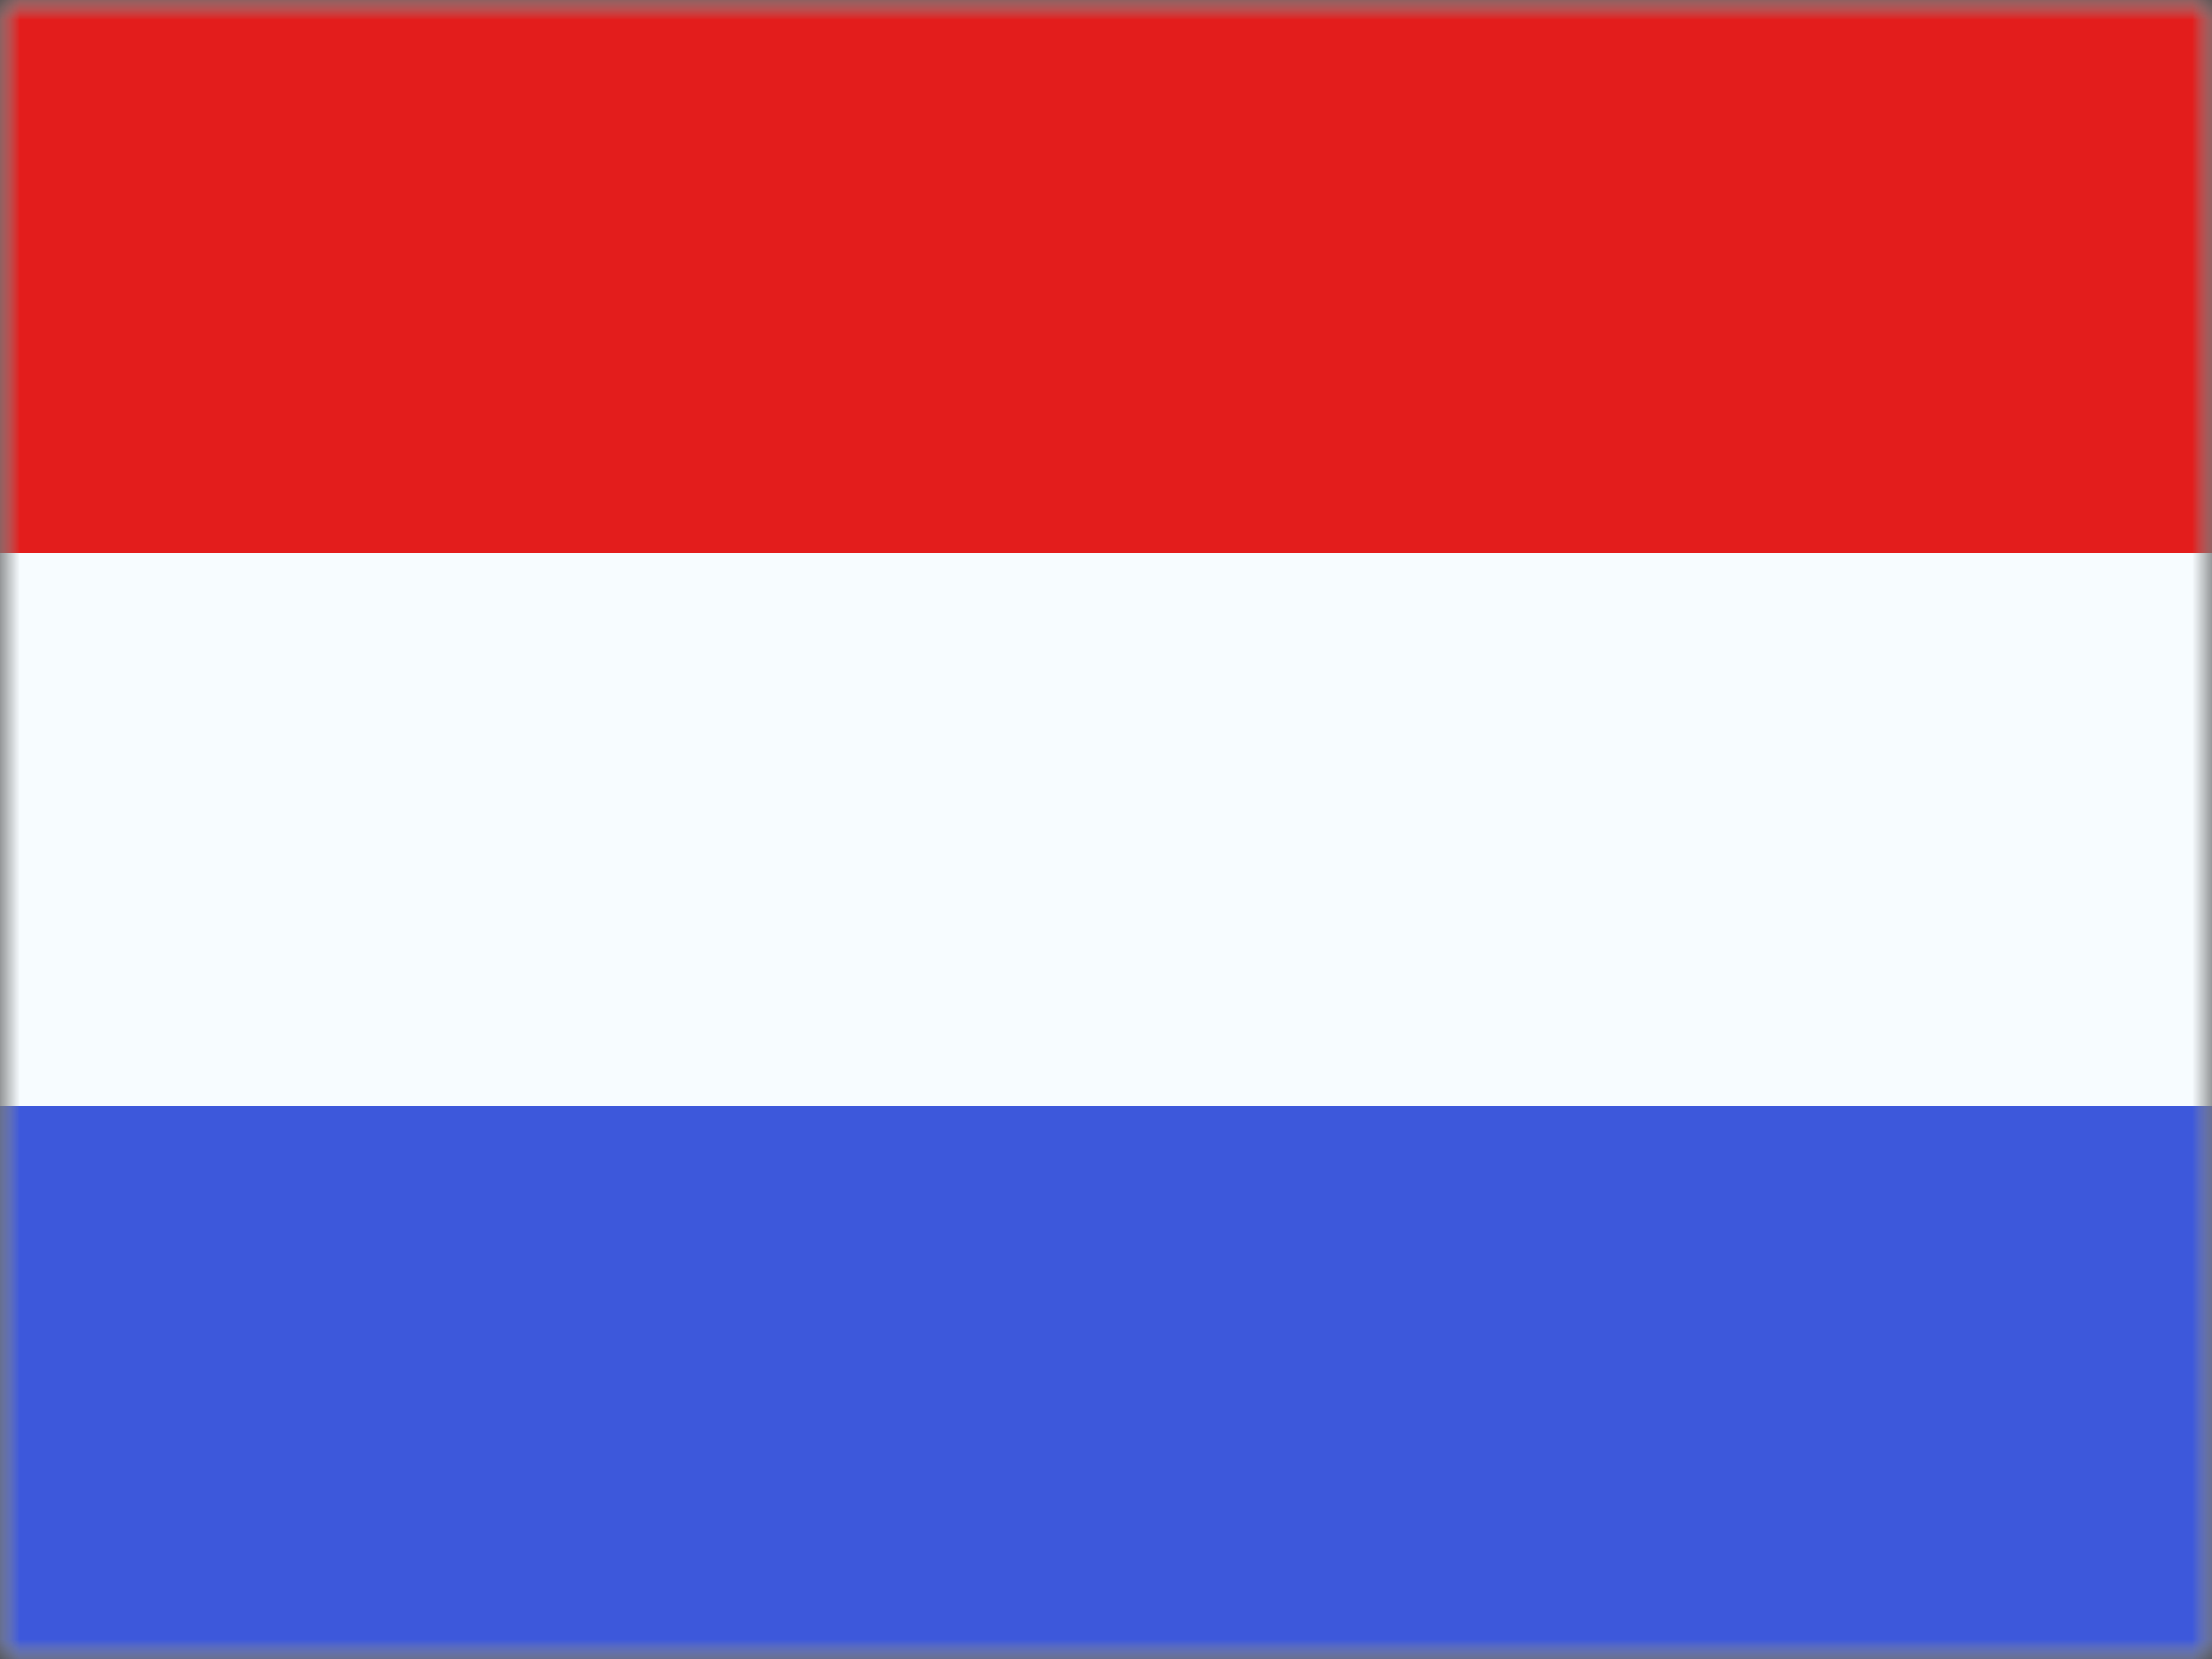
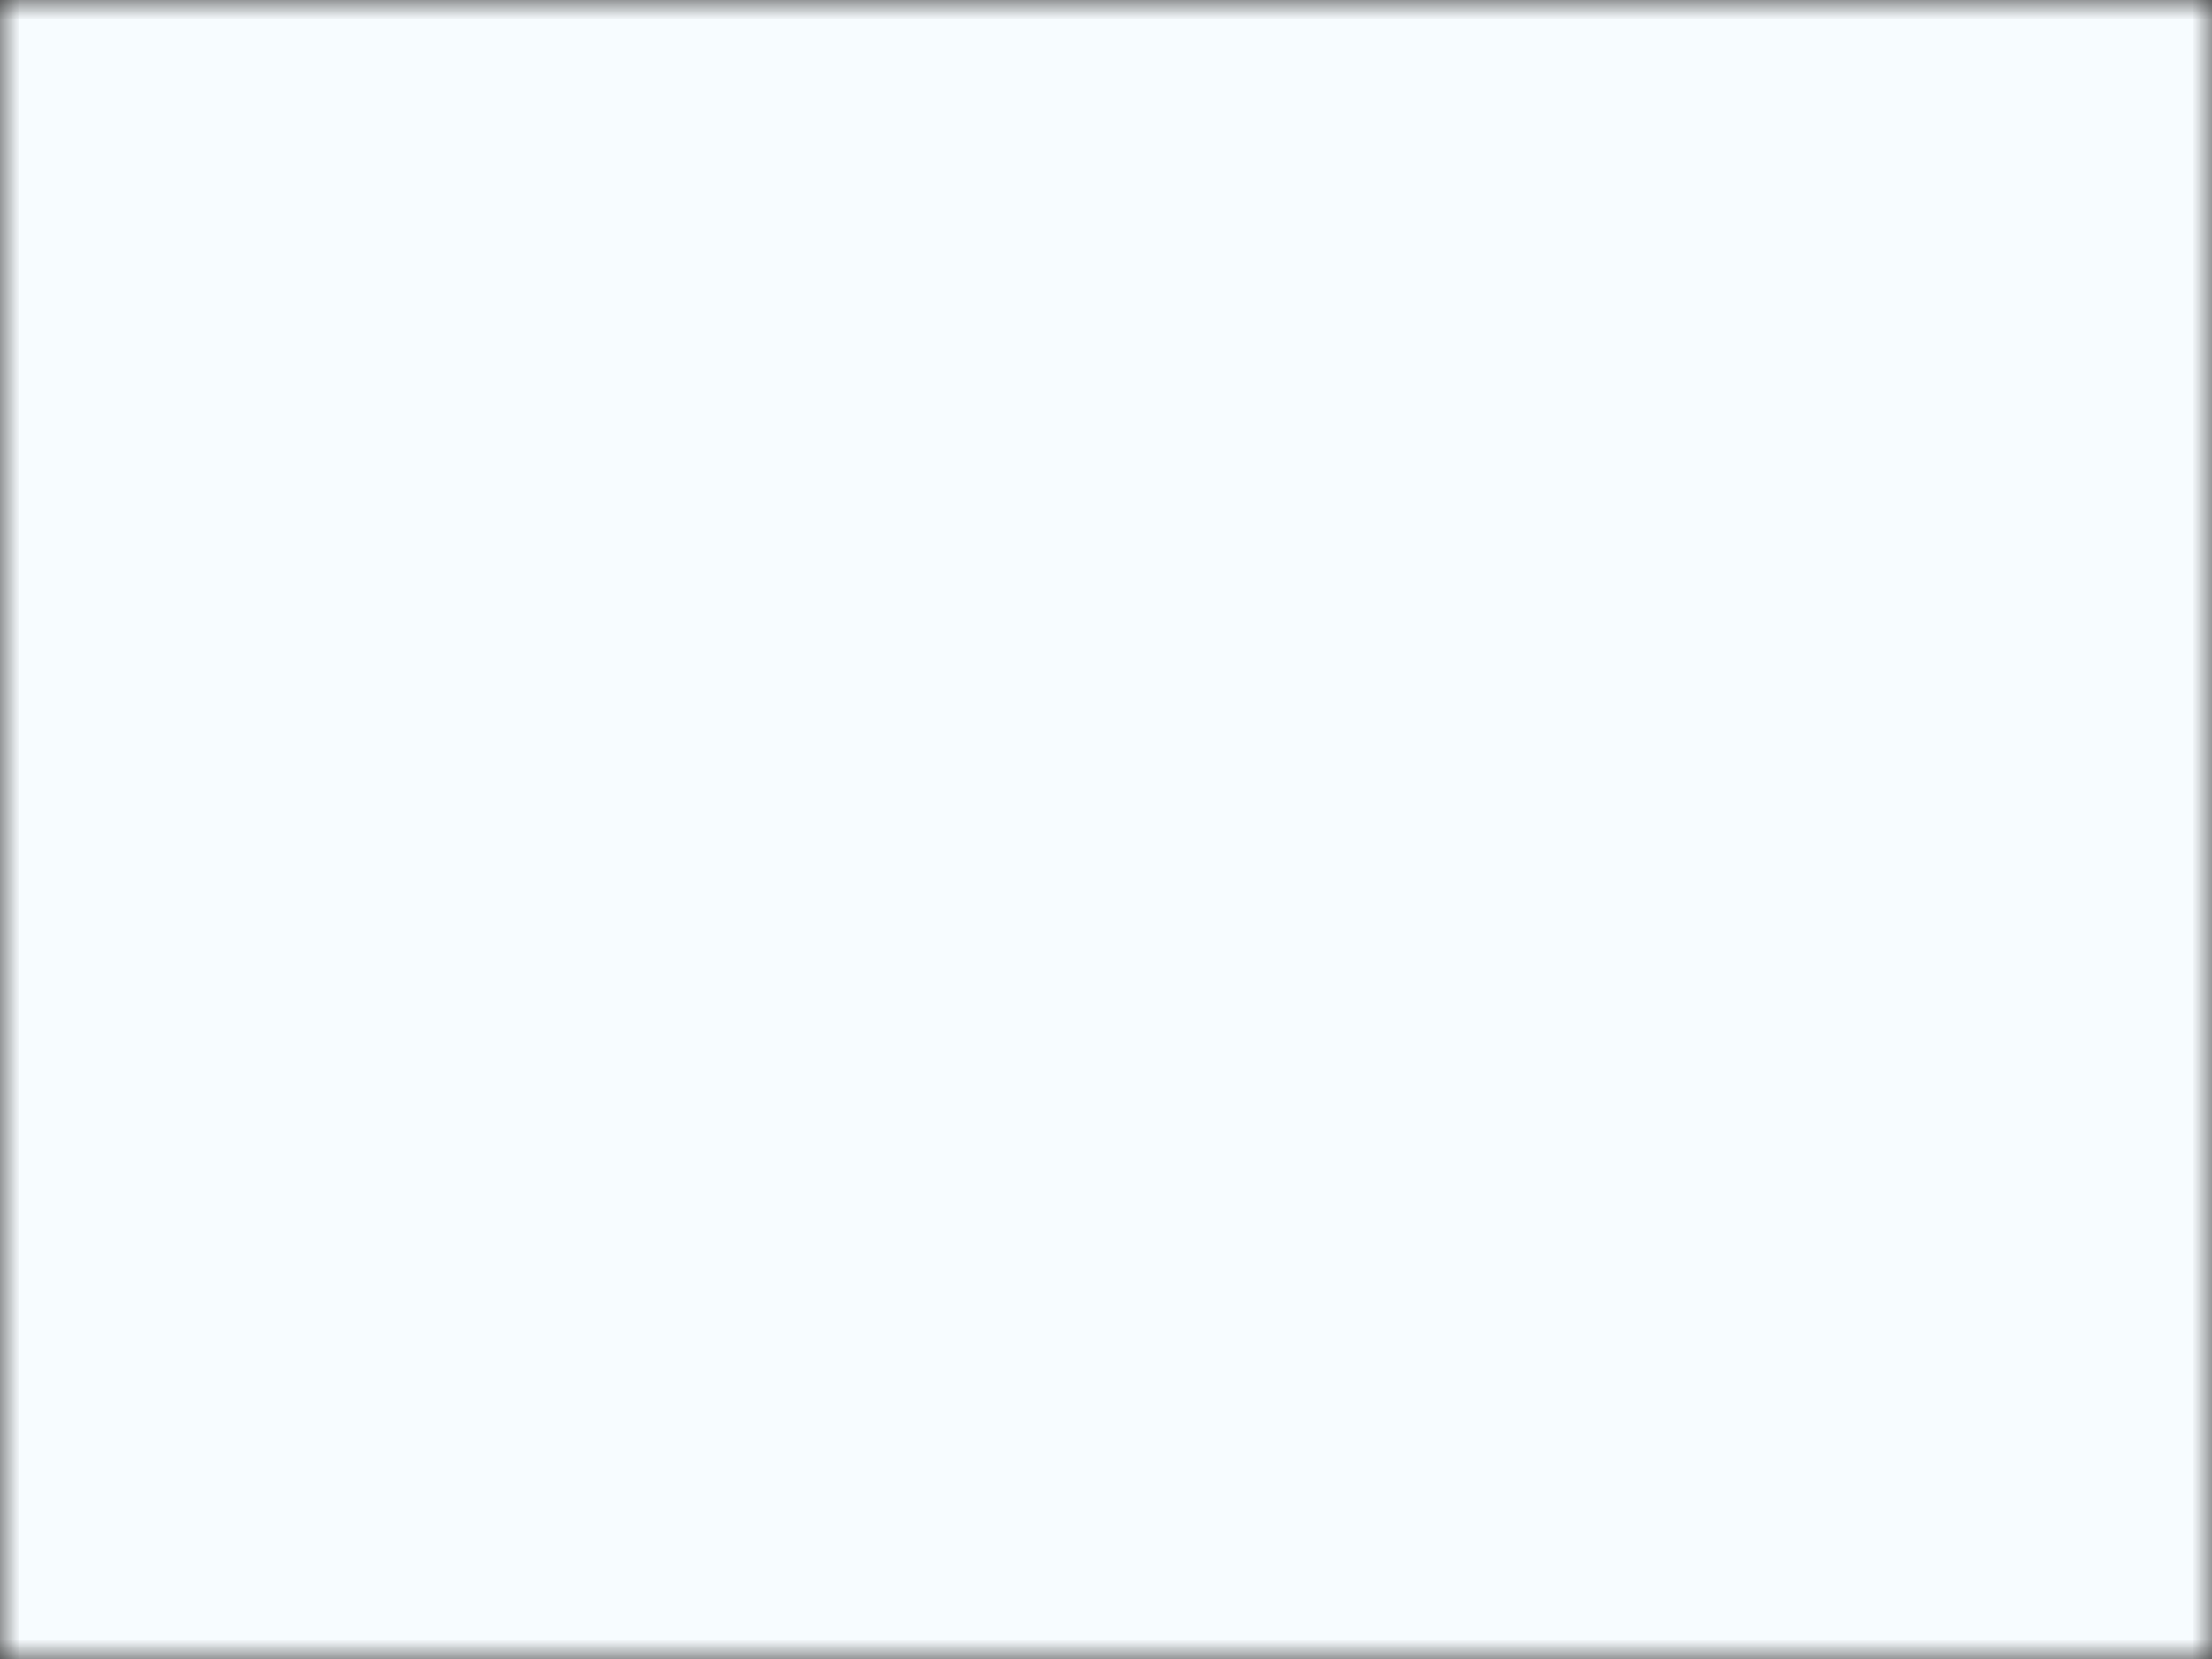
<svg xmlns="http://www.w3.org/2000/svg" width="56" height="42" viewBox="0 0 56 42" fill="none">
  <rect x="0" y="0" width="56" height="42" fill="#333333" stroke="none" />
  <mask id="mask0_48_3357" style="mask-type:luminance" maskUnits="userSpaceOnUse" x="0" y="0" width="56" height="42">
    <rect width="56" height="42" fill="white" />
  </mask>
  <g mask="url(#mask0_48_3357)">
    <path fill-rule="evenodd" clip-rule="evenodd" d="M0 0V42H56V0H0Z" fill="#F7FCFF" />
    <mask id="mask1_48_3357" style="mask-type:luminance" maskUnits="userSpaceOnUse" x="0" y="0" width="56" height="42">
      <path fill-rule="evenodd" clip-rule="evenodd" d="M0 0V42H56V0H0Z" fill="white" />
    </mask>
    <g mask="url(#mask1_48_3357)">
-       <path fill-rule="evenodd" clip-rule="evenodd" d="M0 0V14H56V0H0Z" fill="#E31D1C" />
-       <path fill-rule="evenodd" clip-rule="evenodd" d="M0 28V42H56V28H0Z" fill="#3D58DB" />
-     </g>
+       </g>
  </g>
</svg>